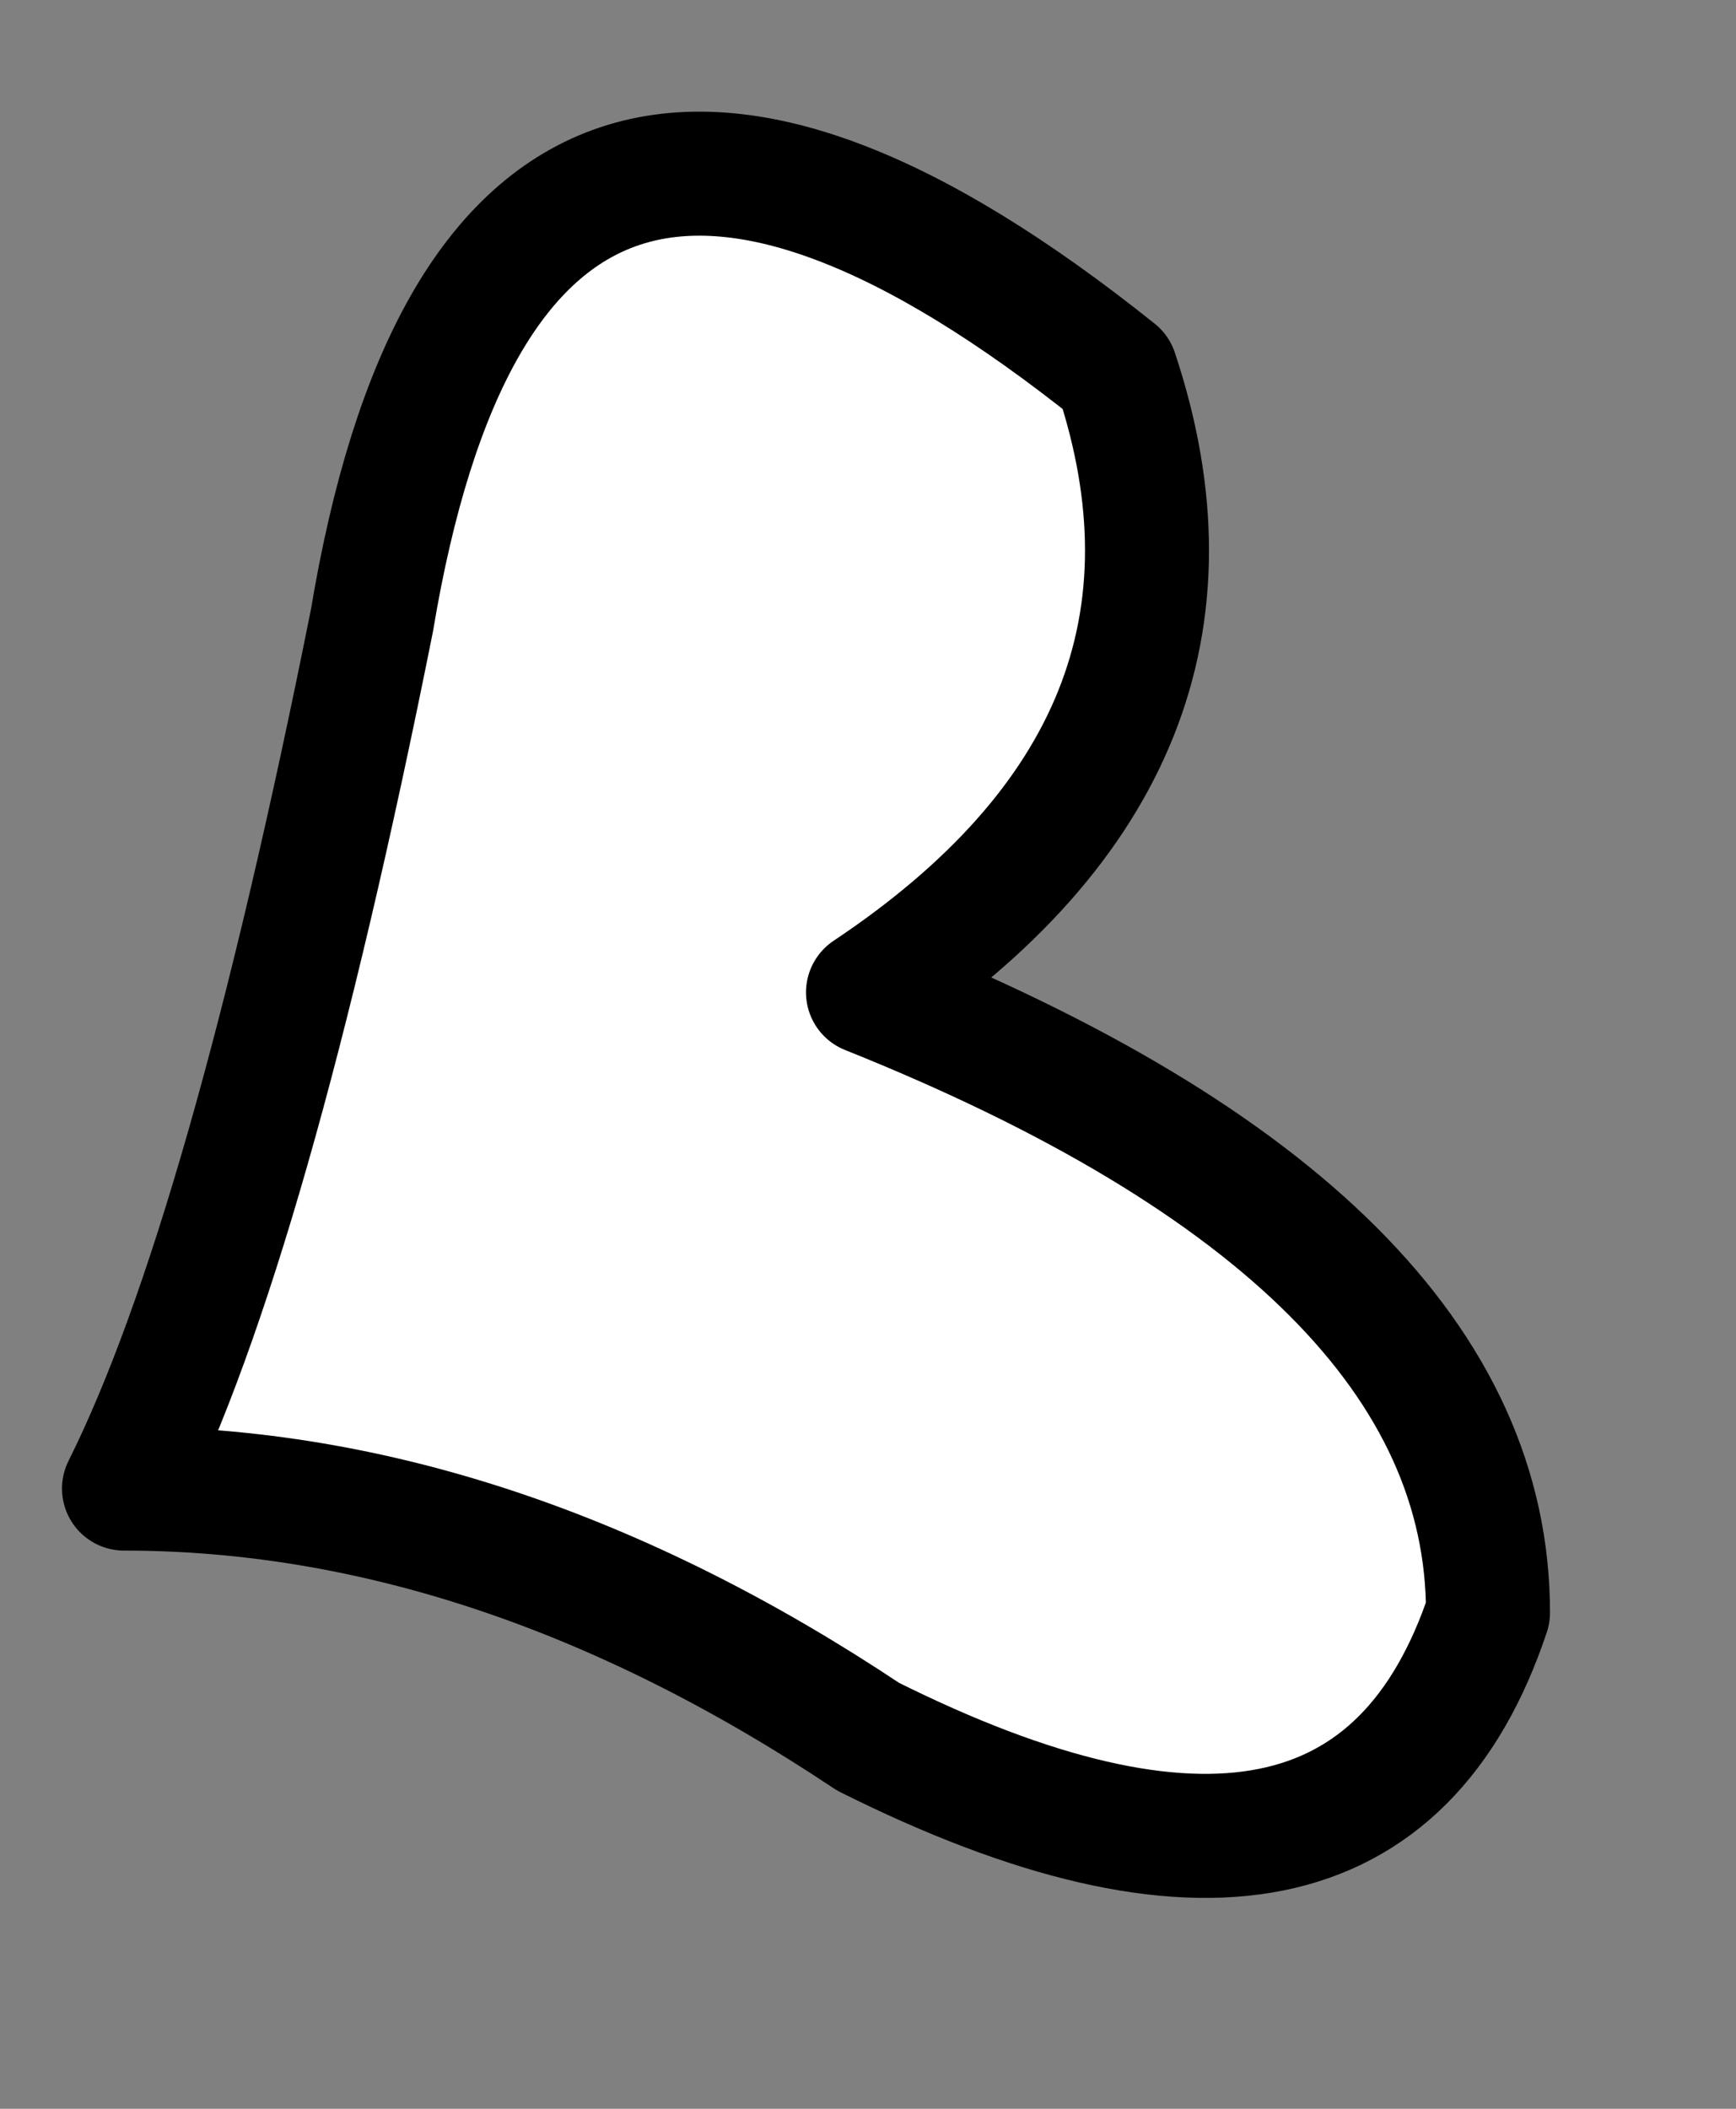
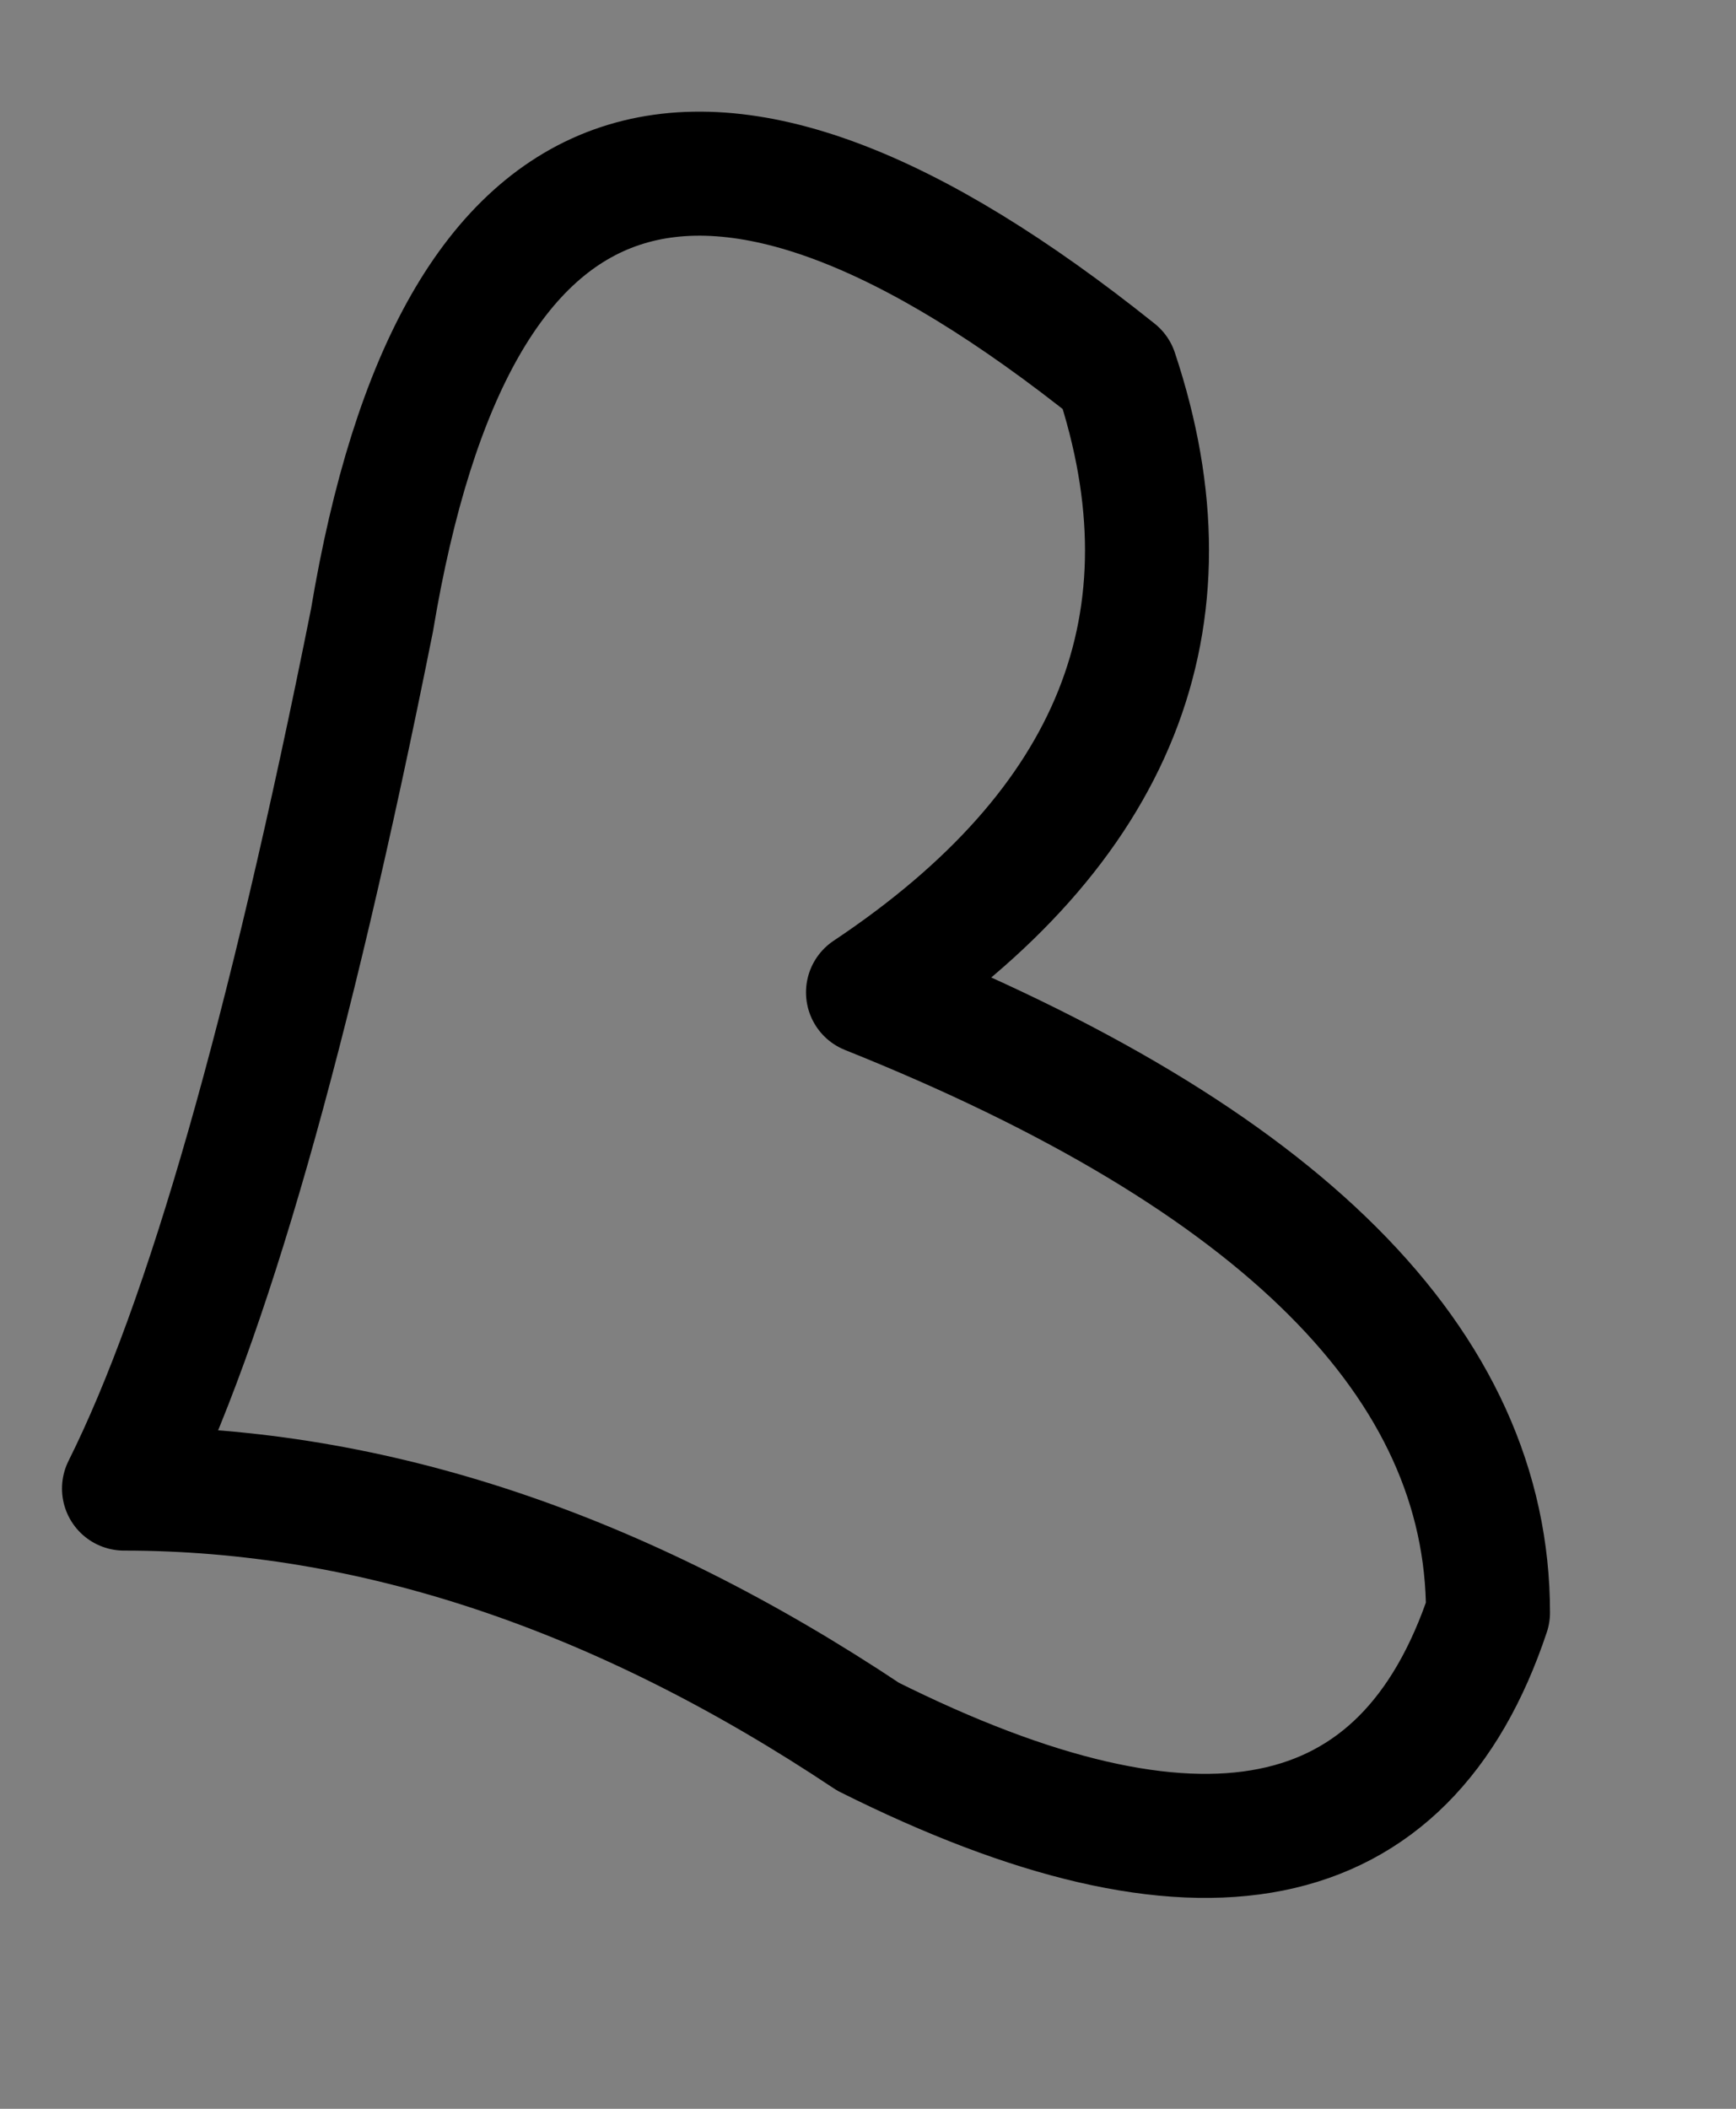
<svg xmlns="http://www.w3.org/2000/svg" height="0.85px" width="0.7px">
  <rect width="100%" height="100%" fill="#808080" stroke="none" />
  <g transform="matrix(1.0, 0.0, 0.0, 1.0, 0.0, 0.05)">
-     <path d="M0.45 0.1 Q0.5 0.25 0.35 0.35 0.6 0.45 0.6 0.6 0.55 0.75 0.35 0.65 0.2 0.55 0.05 0.55 0.1 0.45 0.15 0.2 0.2 -0.1 0.45 0.1" fill="#ffffff" fill-rule="evenodd" stroke="none" />
    <path d="M0.45 0.1 Q0.2 -0.1 0.15 0.2 0.1 0.45 0.05 0.55 0.2 0.55 0.35 0.65 0.55 0.75 0.6 0.6 0.6 0.45 0.35 0.35 0.5 0.25 0.45 0.1 Z" fill="none" stroke="#000000" stroke-linecap="round" stroke-linejoin="round" stroke-width="0.05" />
  </g>
</svg>